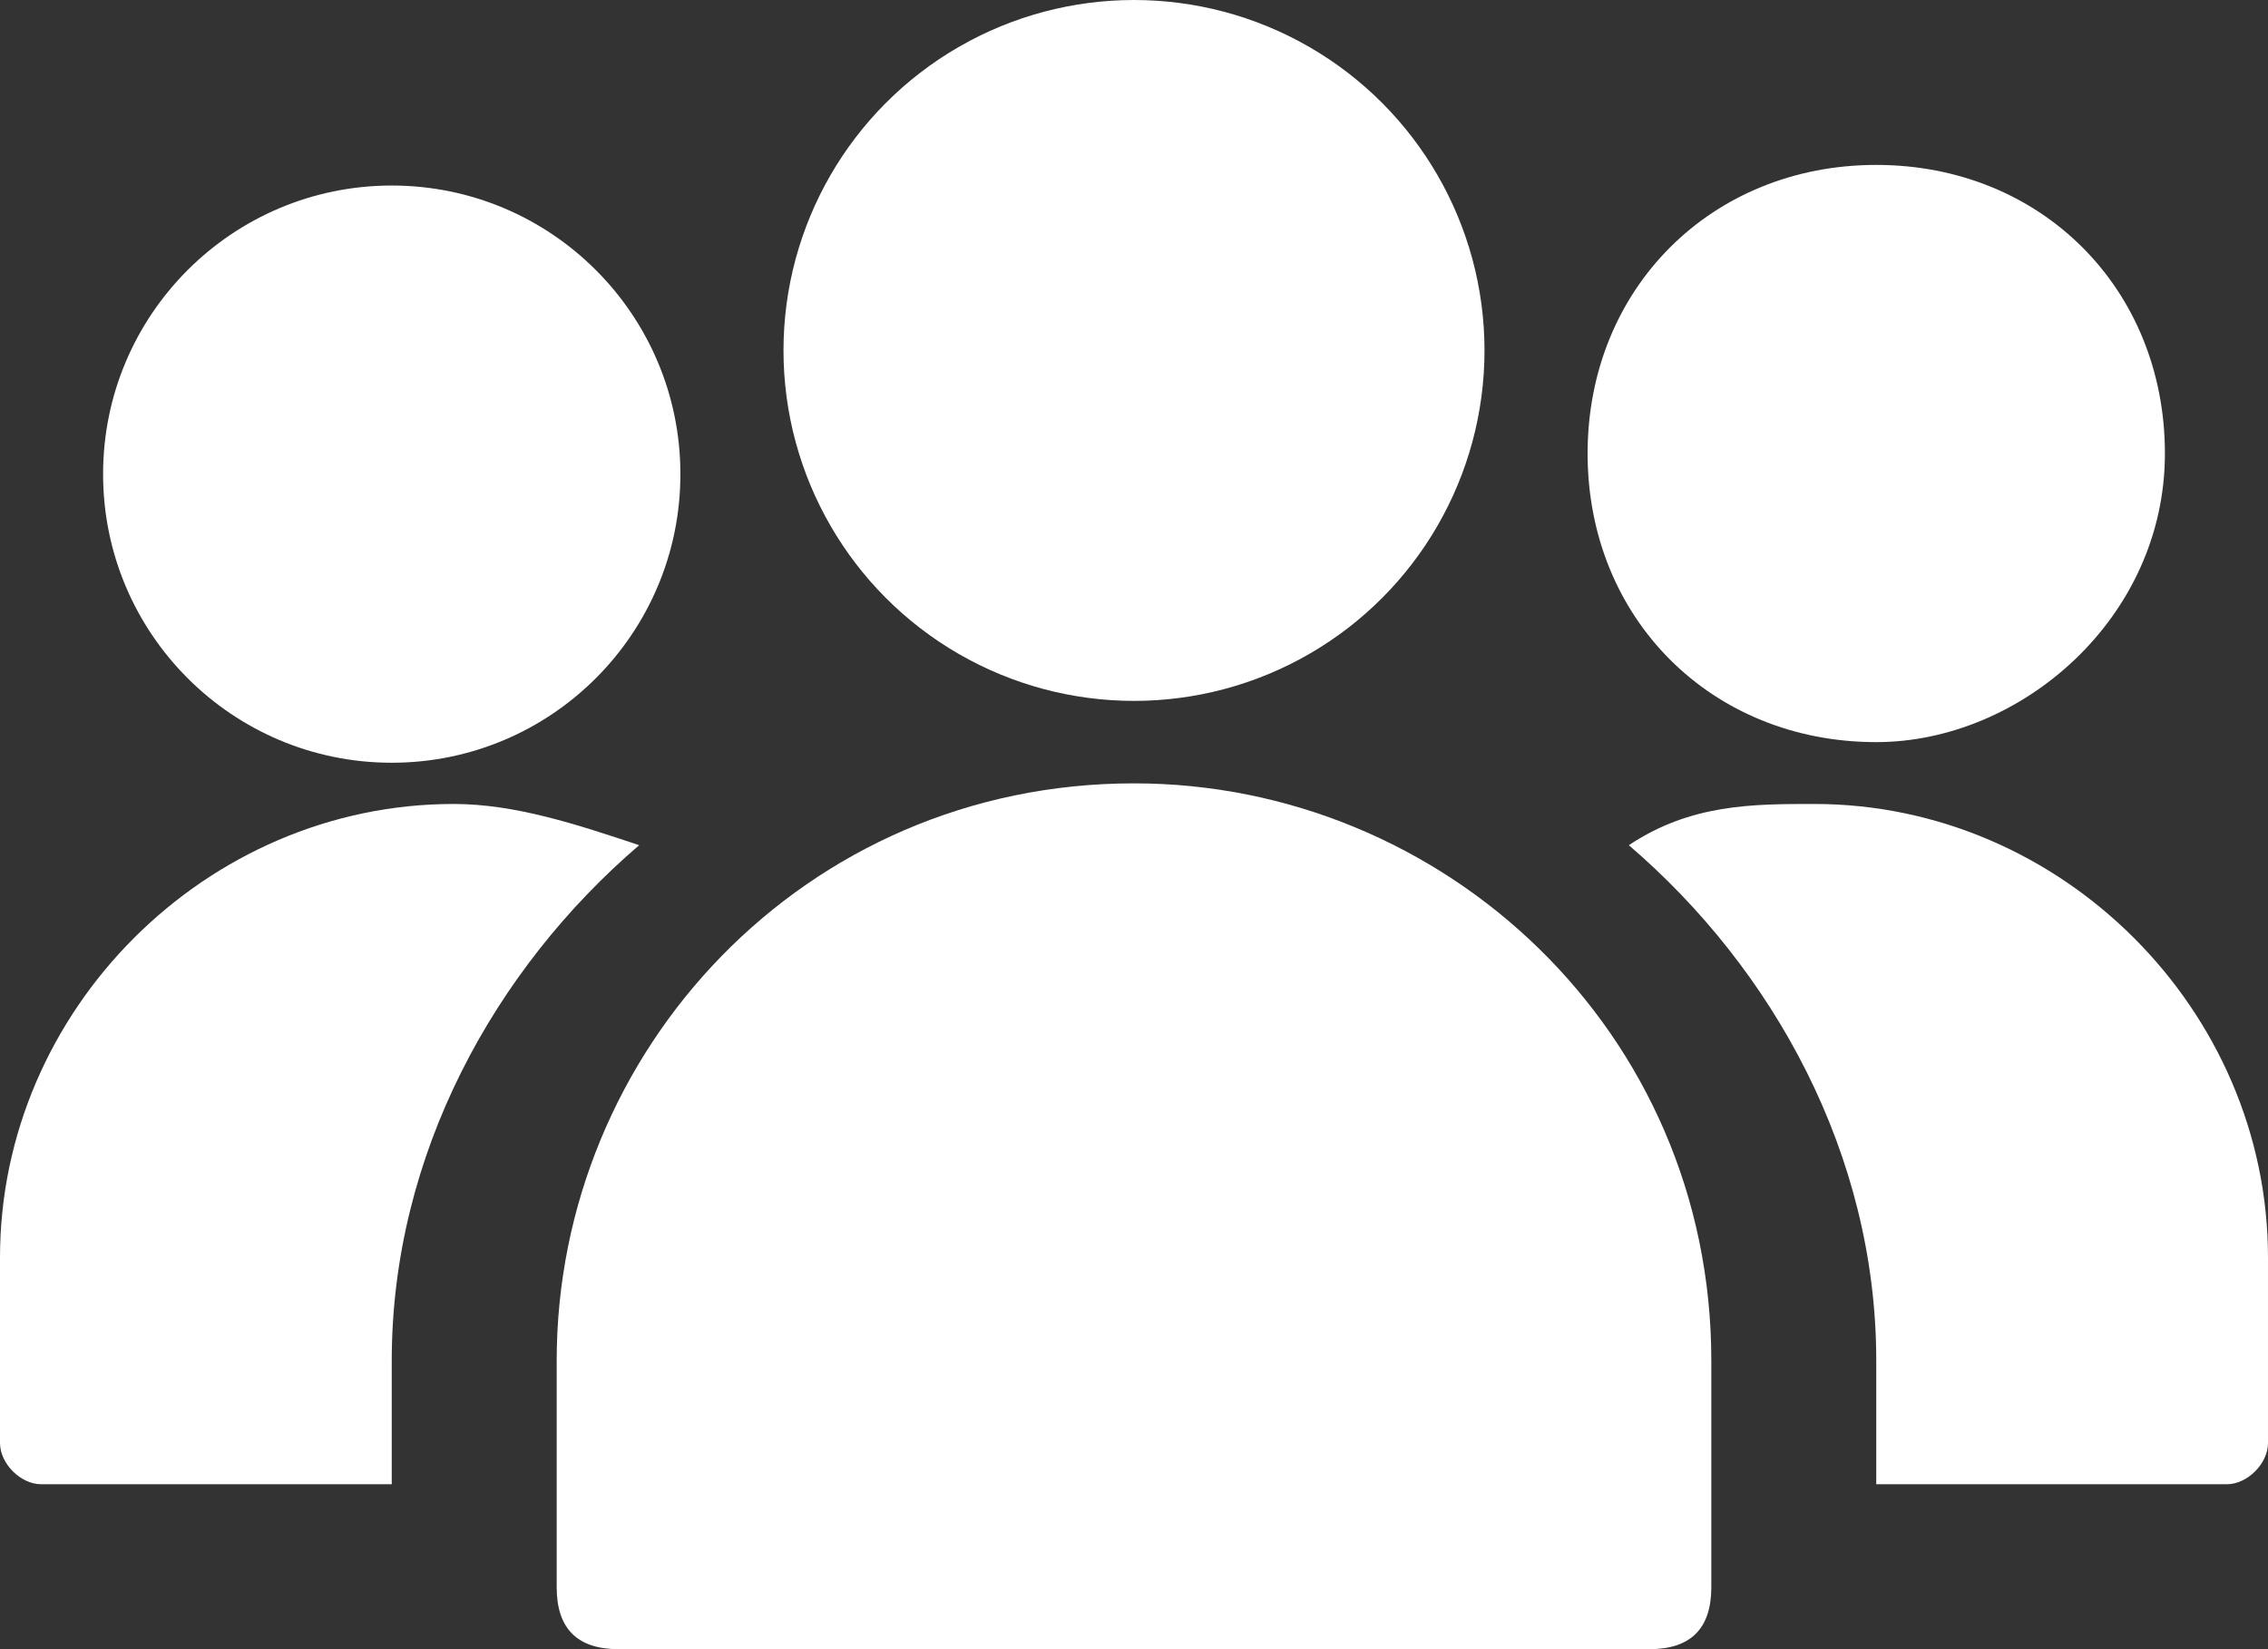
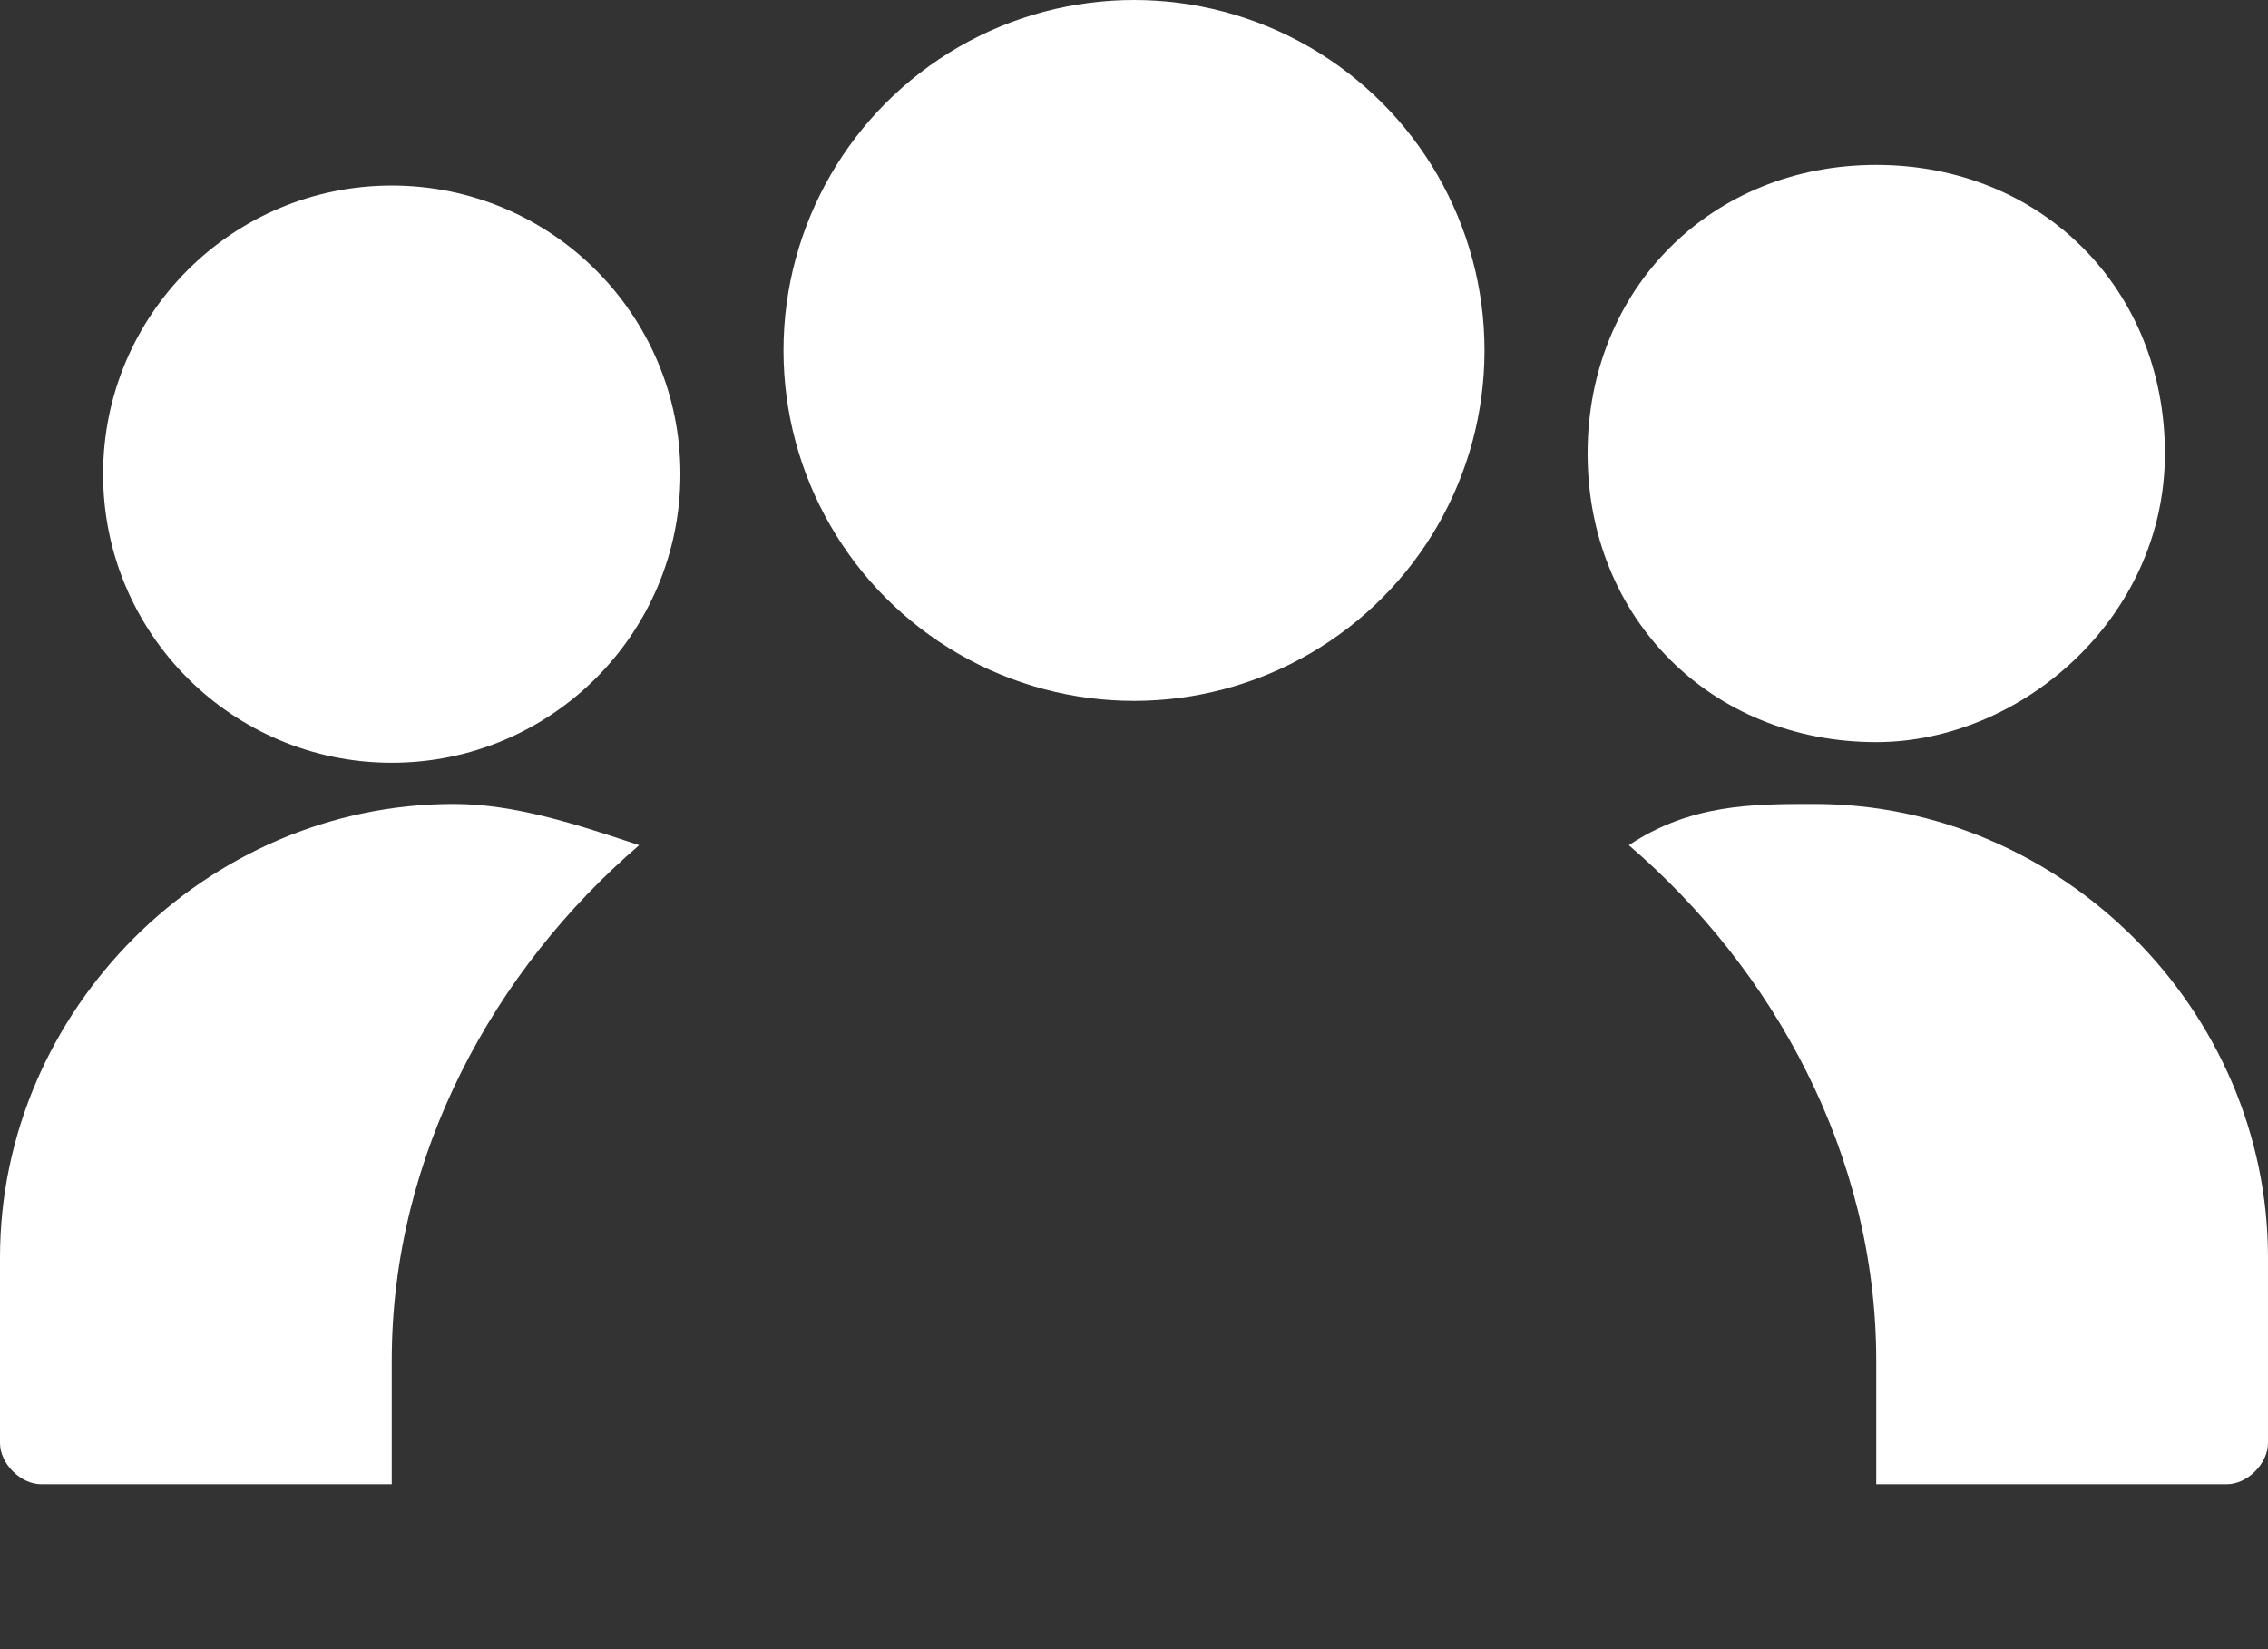
<svg xmlns="http://www.w3.org/2000/svg" id="Layer_1" version="1.1" viewBox="0 0 11 8">
  <rect x="0" y="0" width="11" height="8" fill="#333333" stroke="none" />
  <defs>
    <style>
      .st0 {
        fill: #fff;
      }
    </style>
  </defs>
  <path class="st0" d="M9.1,3.6c.7,0,1.4-.6,1.4-1.4s-.6-1.4-1.4-1.4-1.4.6-1.4,1.4.6,1.4,1.4,1.4Z" />
  <circle class="st0" cx="1.9" cy="2.3" r="1.4" />
  <path class="st0" d="M8.8,3.9c-.3,0-.6,0-.9.2.7.6,1.2,1.5,1.2,2.5v.6h1.7c.1,0,.2-.1.2-.2v-.9c0-1.2-1-2.2-2.2-2.2Z" />
  <path class="st0" d="M2.2,3.9c-1.2,0-2.2,1-2.2,2.2v.9c0,.1.1.2.2.2h1.7v-.6c0-1,.5-1.9,1.2-2.5-.3-.1-.6-.2-.9-.2Z" />
  <circle class="st0" cx="5.5" cy="1.7" r="1.7" />
-   <path class="st0" d="M5.5,3.8c-1.6,0-2.8,1.3-2.8,2.8v1.1c0,.2.1.3.3.3h5c.2,0,.3-.1.3-.3v-1.1c0-1.6-1.3-2.8-2.8-2.8Z" />
</svg>